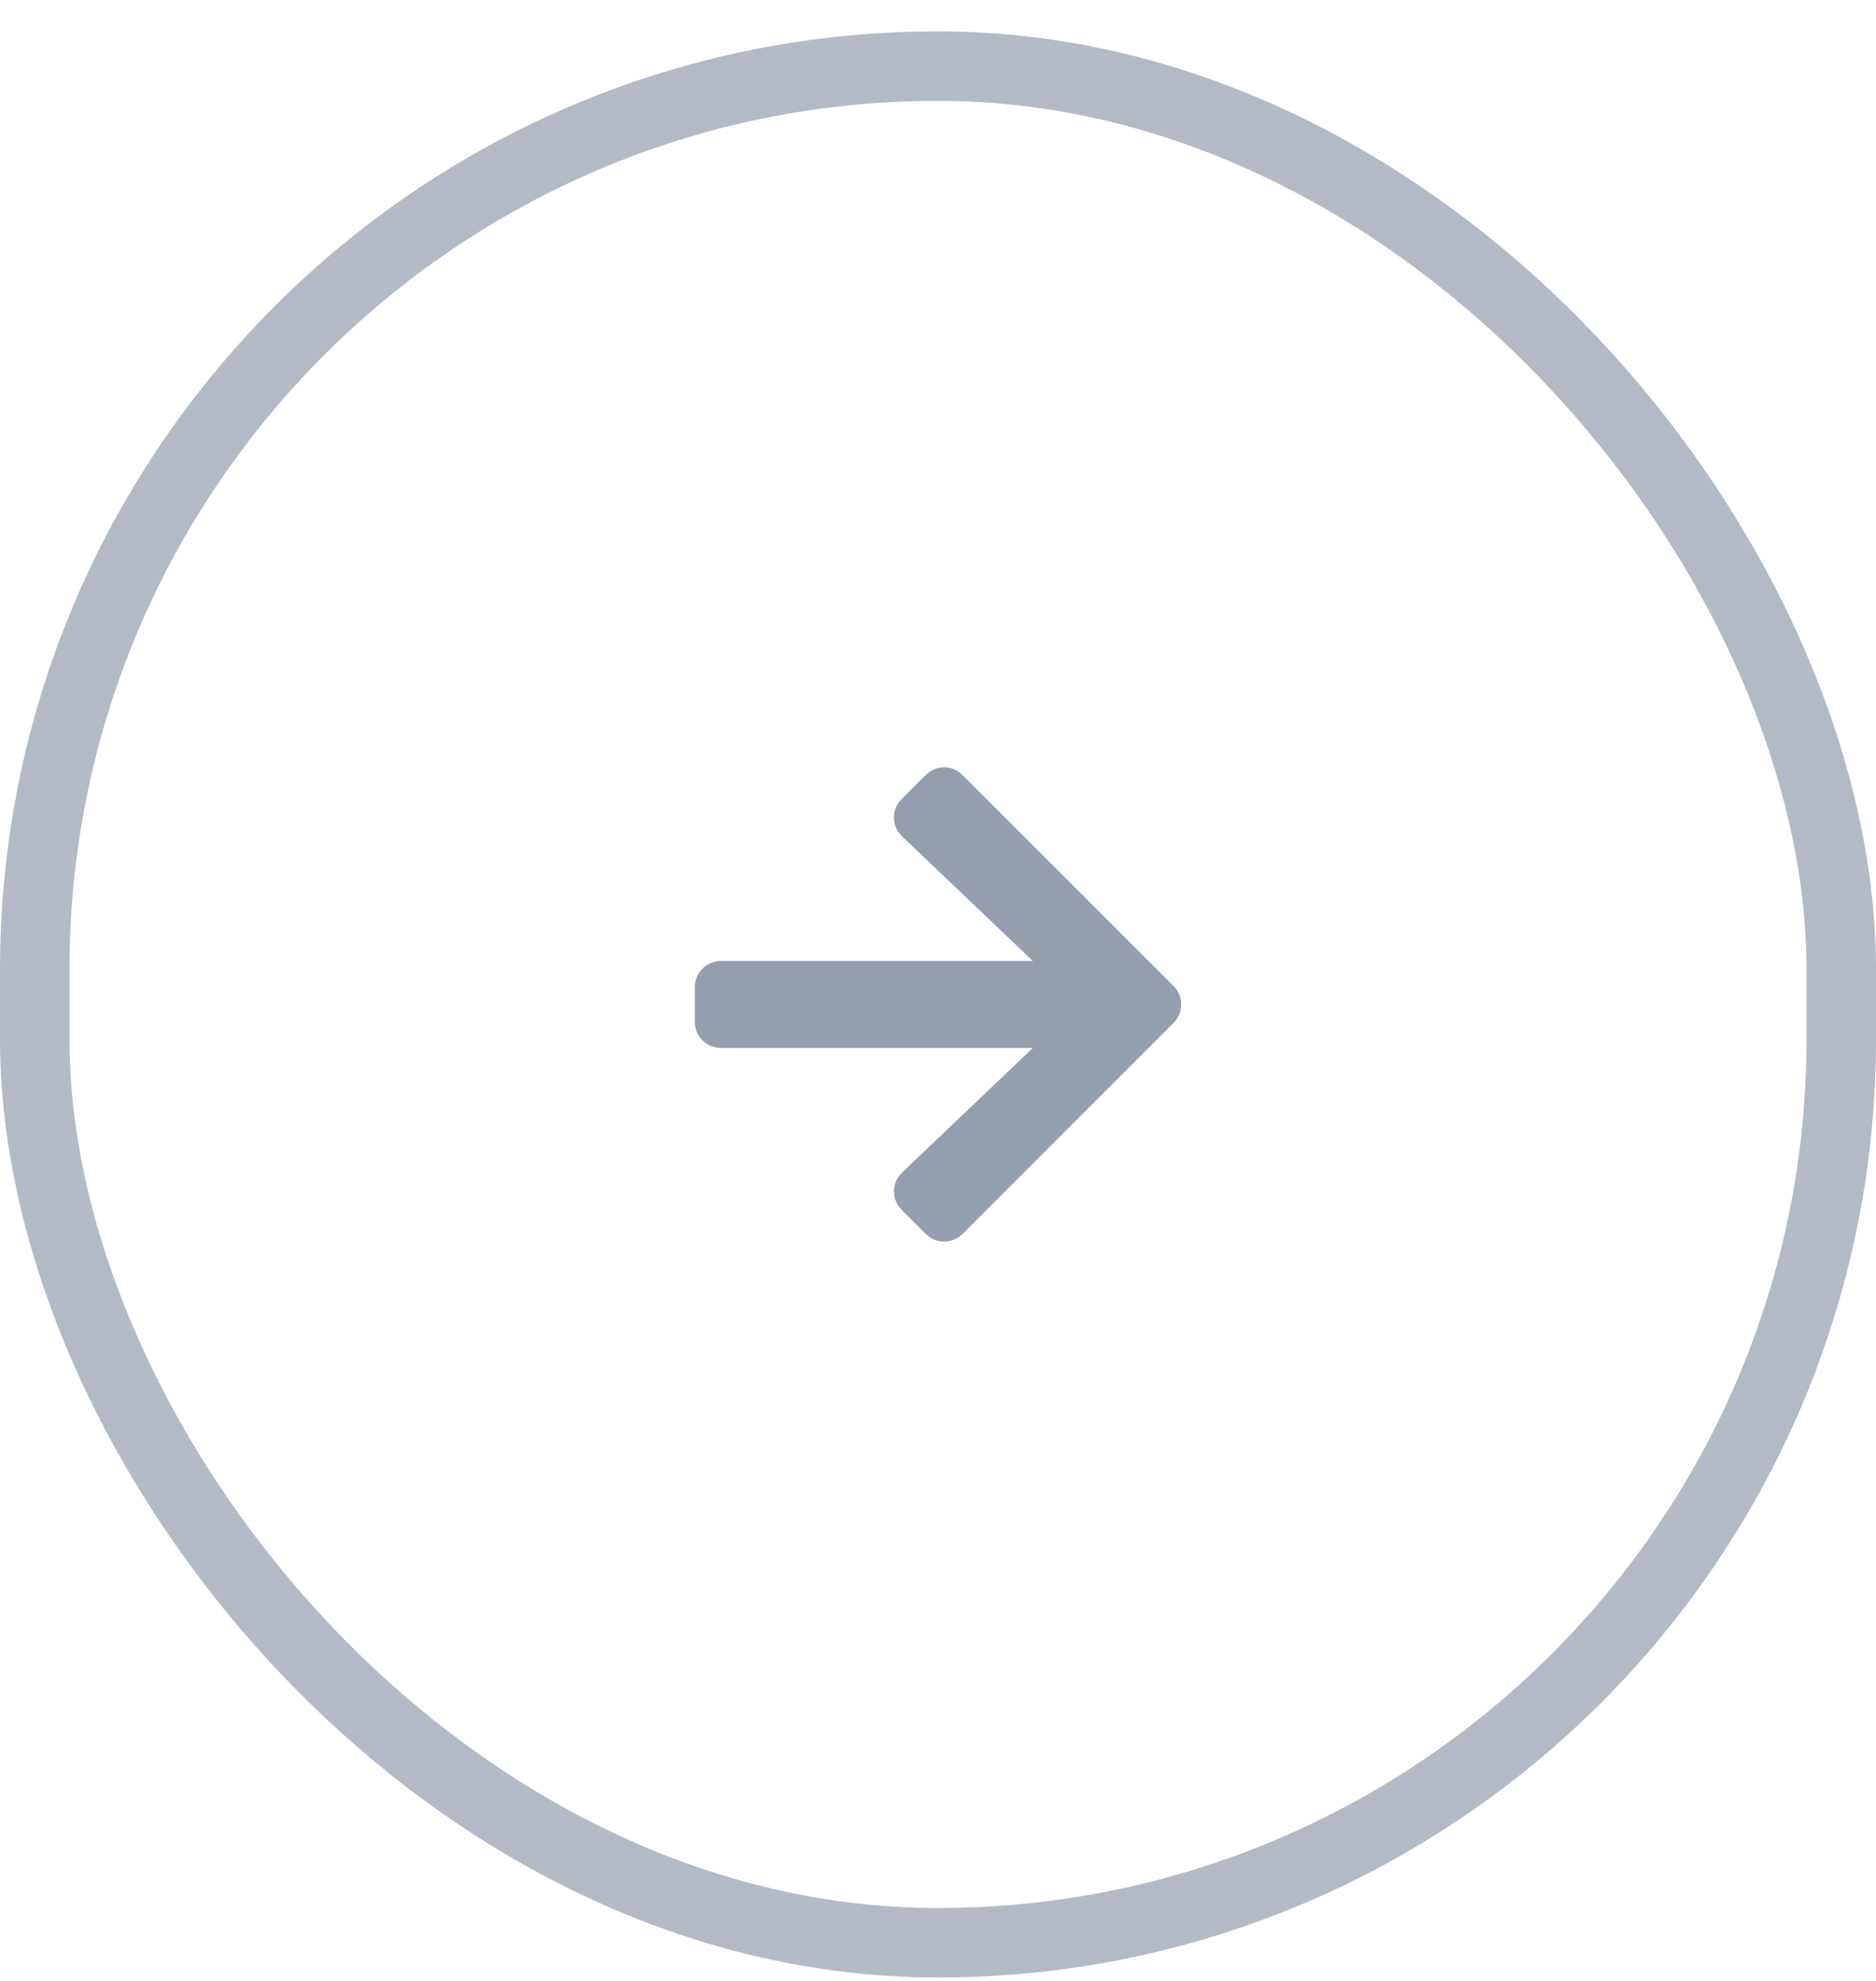
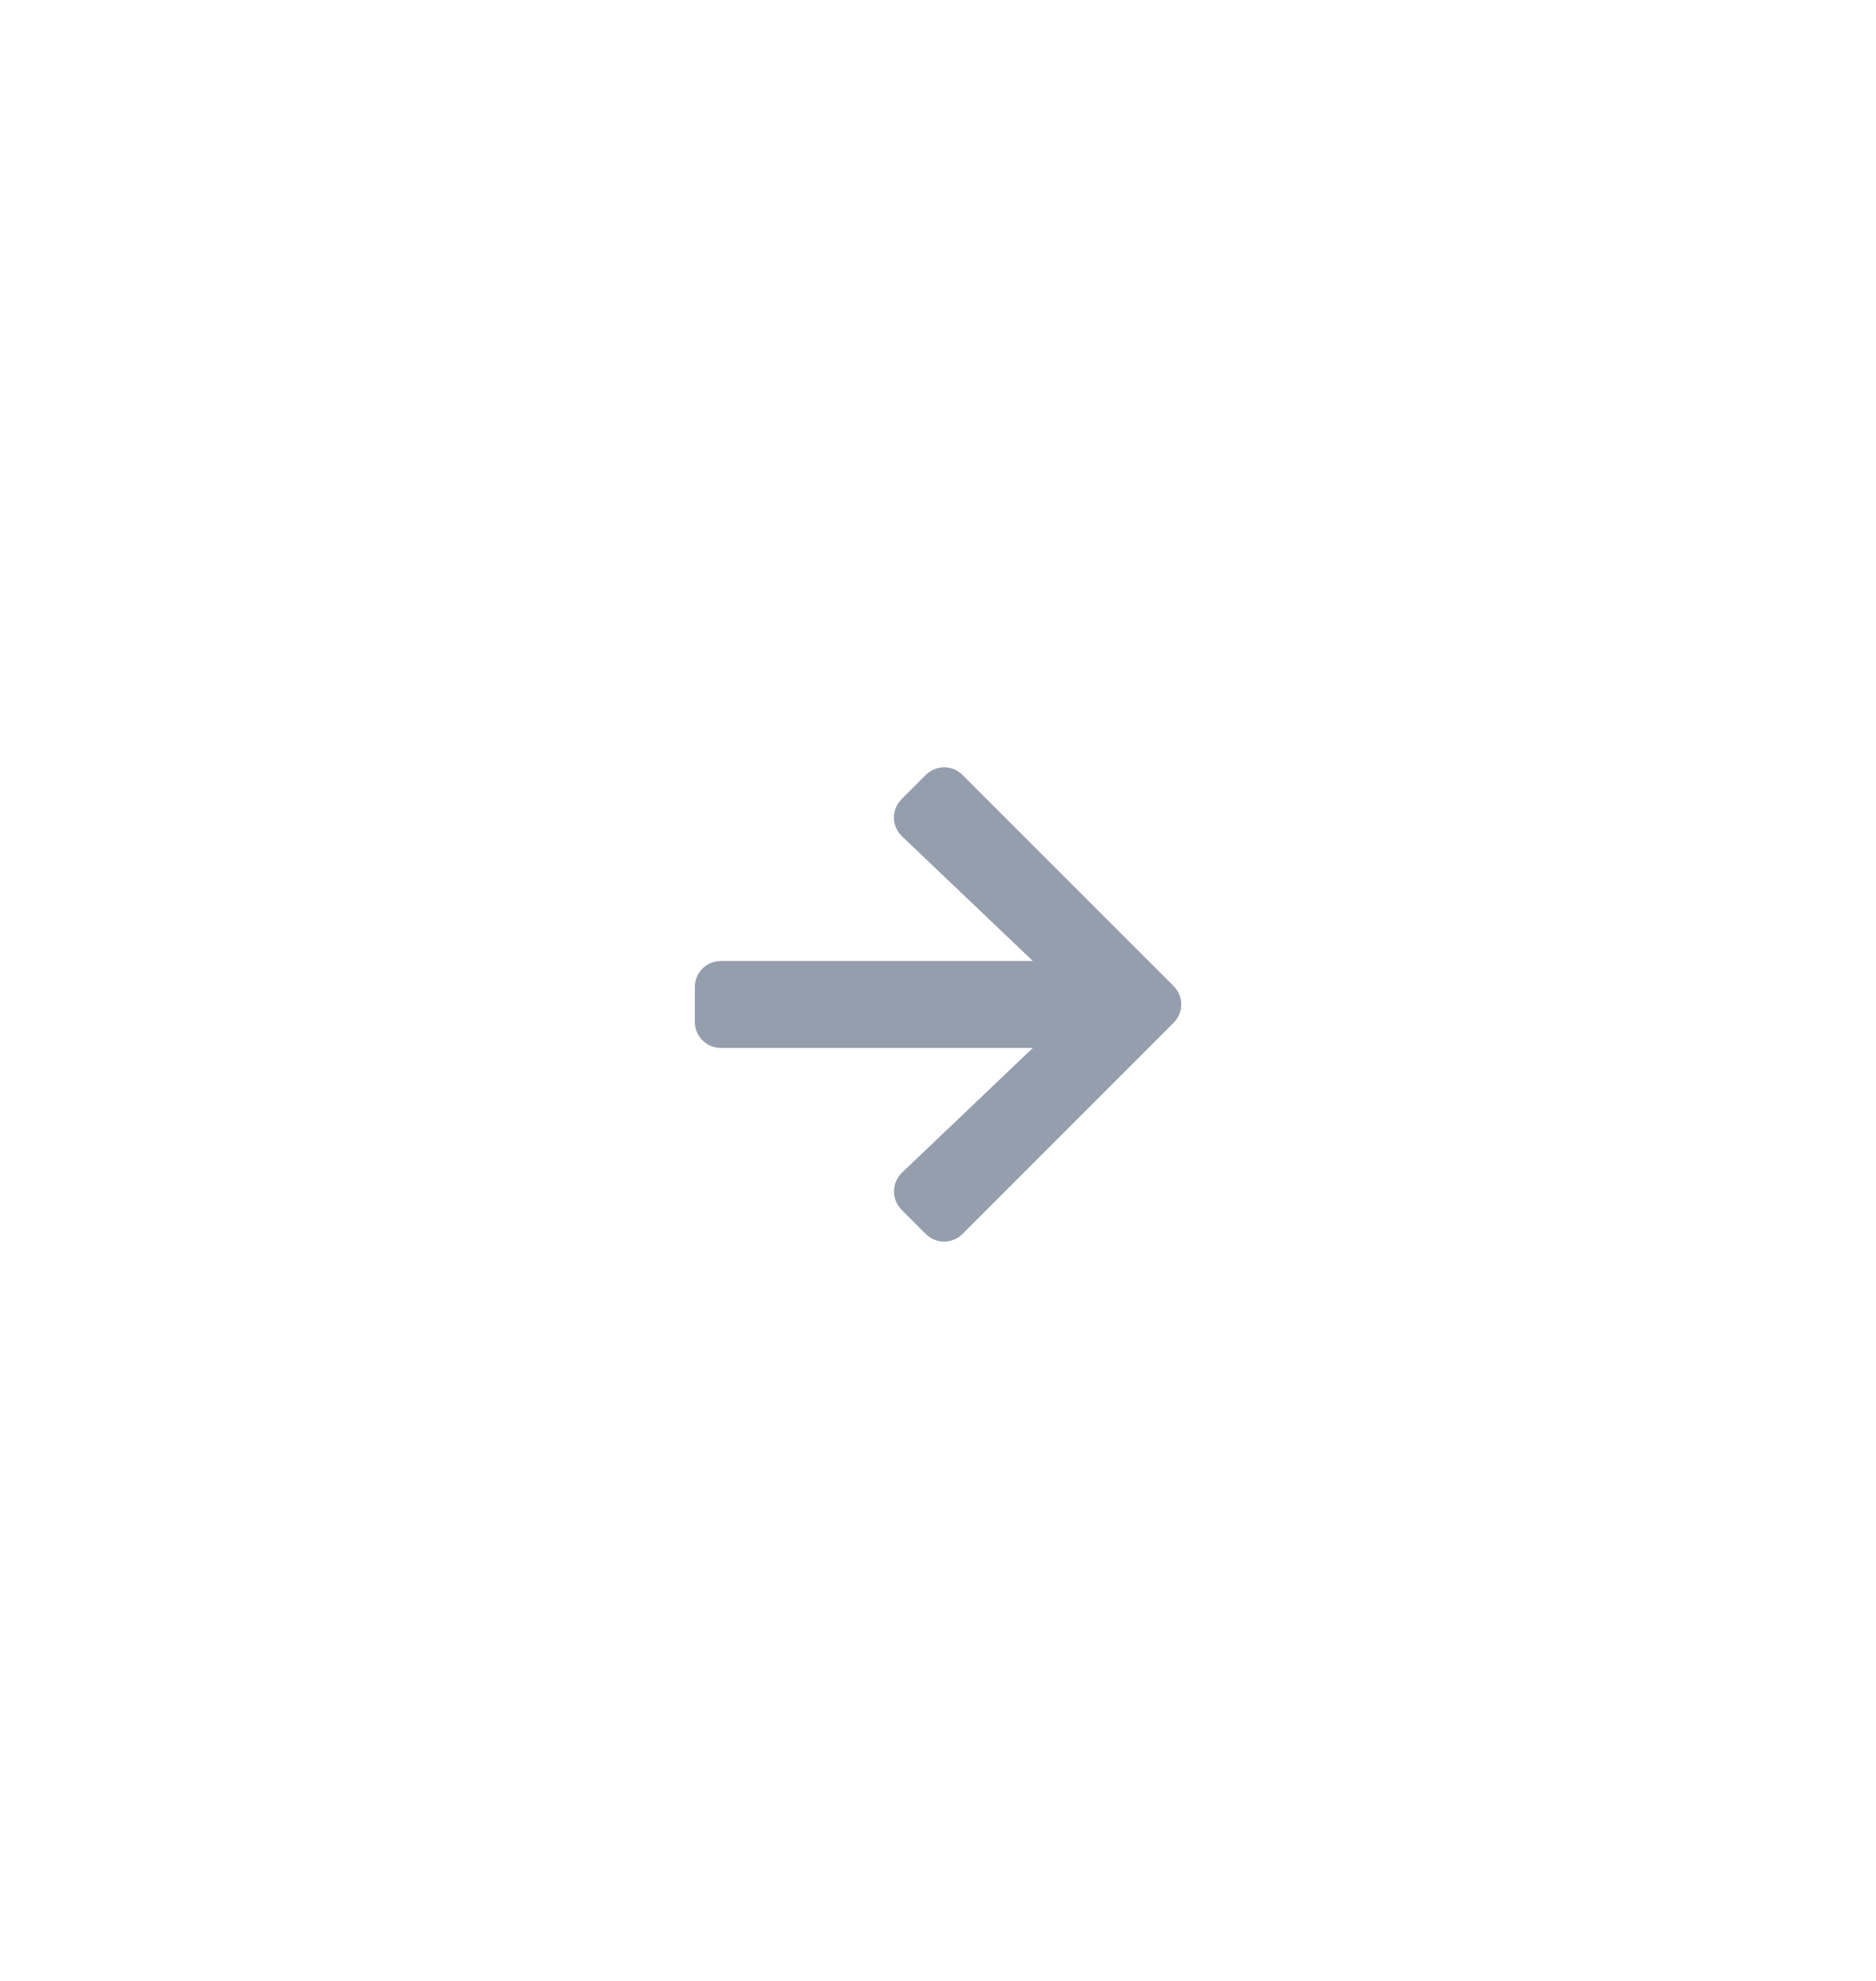
<svg xmlns="http://www.w3.org/2000/svg" width="54" height="57" viewBox="0 0 54 57" fill="none">
  <g clip-path="url(#clip0_434_207)">
    <rect x="53" y="55.902" width="52" height="54" rx="26" transform="rotate(-180 53 55.902)" stroke="#B3BAC5" stroke-width="2" />
  </g>
  <path d="M26.647 22.3L25.953 22.994C25.653 23.291 25.659 23.775 25.966 24.066L29.731 27.653L20.75 27.653C20.334 27.653 20 27.988 20 28.403L20 29.403C20 29.819 20.334 30.153 20.75 30.153L29.731 30.153L25.965 33.741C25.662 34.031 25.656 34.516 25.953 34.812L26.647 35.506C26.937 35.8 27.412 35.8 27.706 35.506L33.781 29.431C34.075 29.141 34.075 28.666 33.781 28.372L27.706 22.3C27.416 22.006 26.941 22.006 26.647 22.3Z" fill="#959EAD" />
  <defs>
    <clipPath id="clip0_434_207">
-       <rect width="54" height="56" fill="white" transform="translate(54 56.902) rotate(-180)" />
-     </clipPath>
+       </clipPath>
  </defs>
</svg>